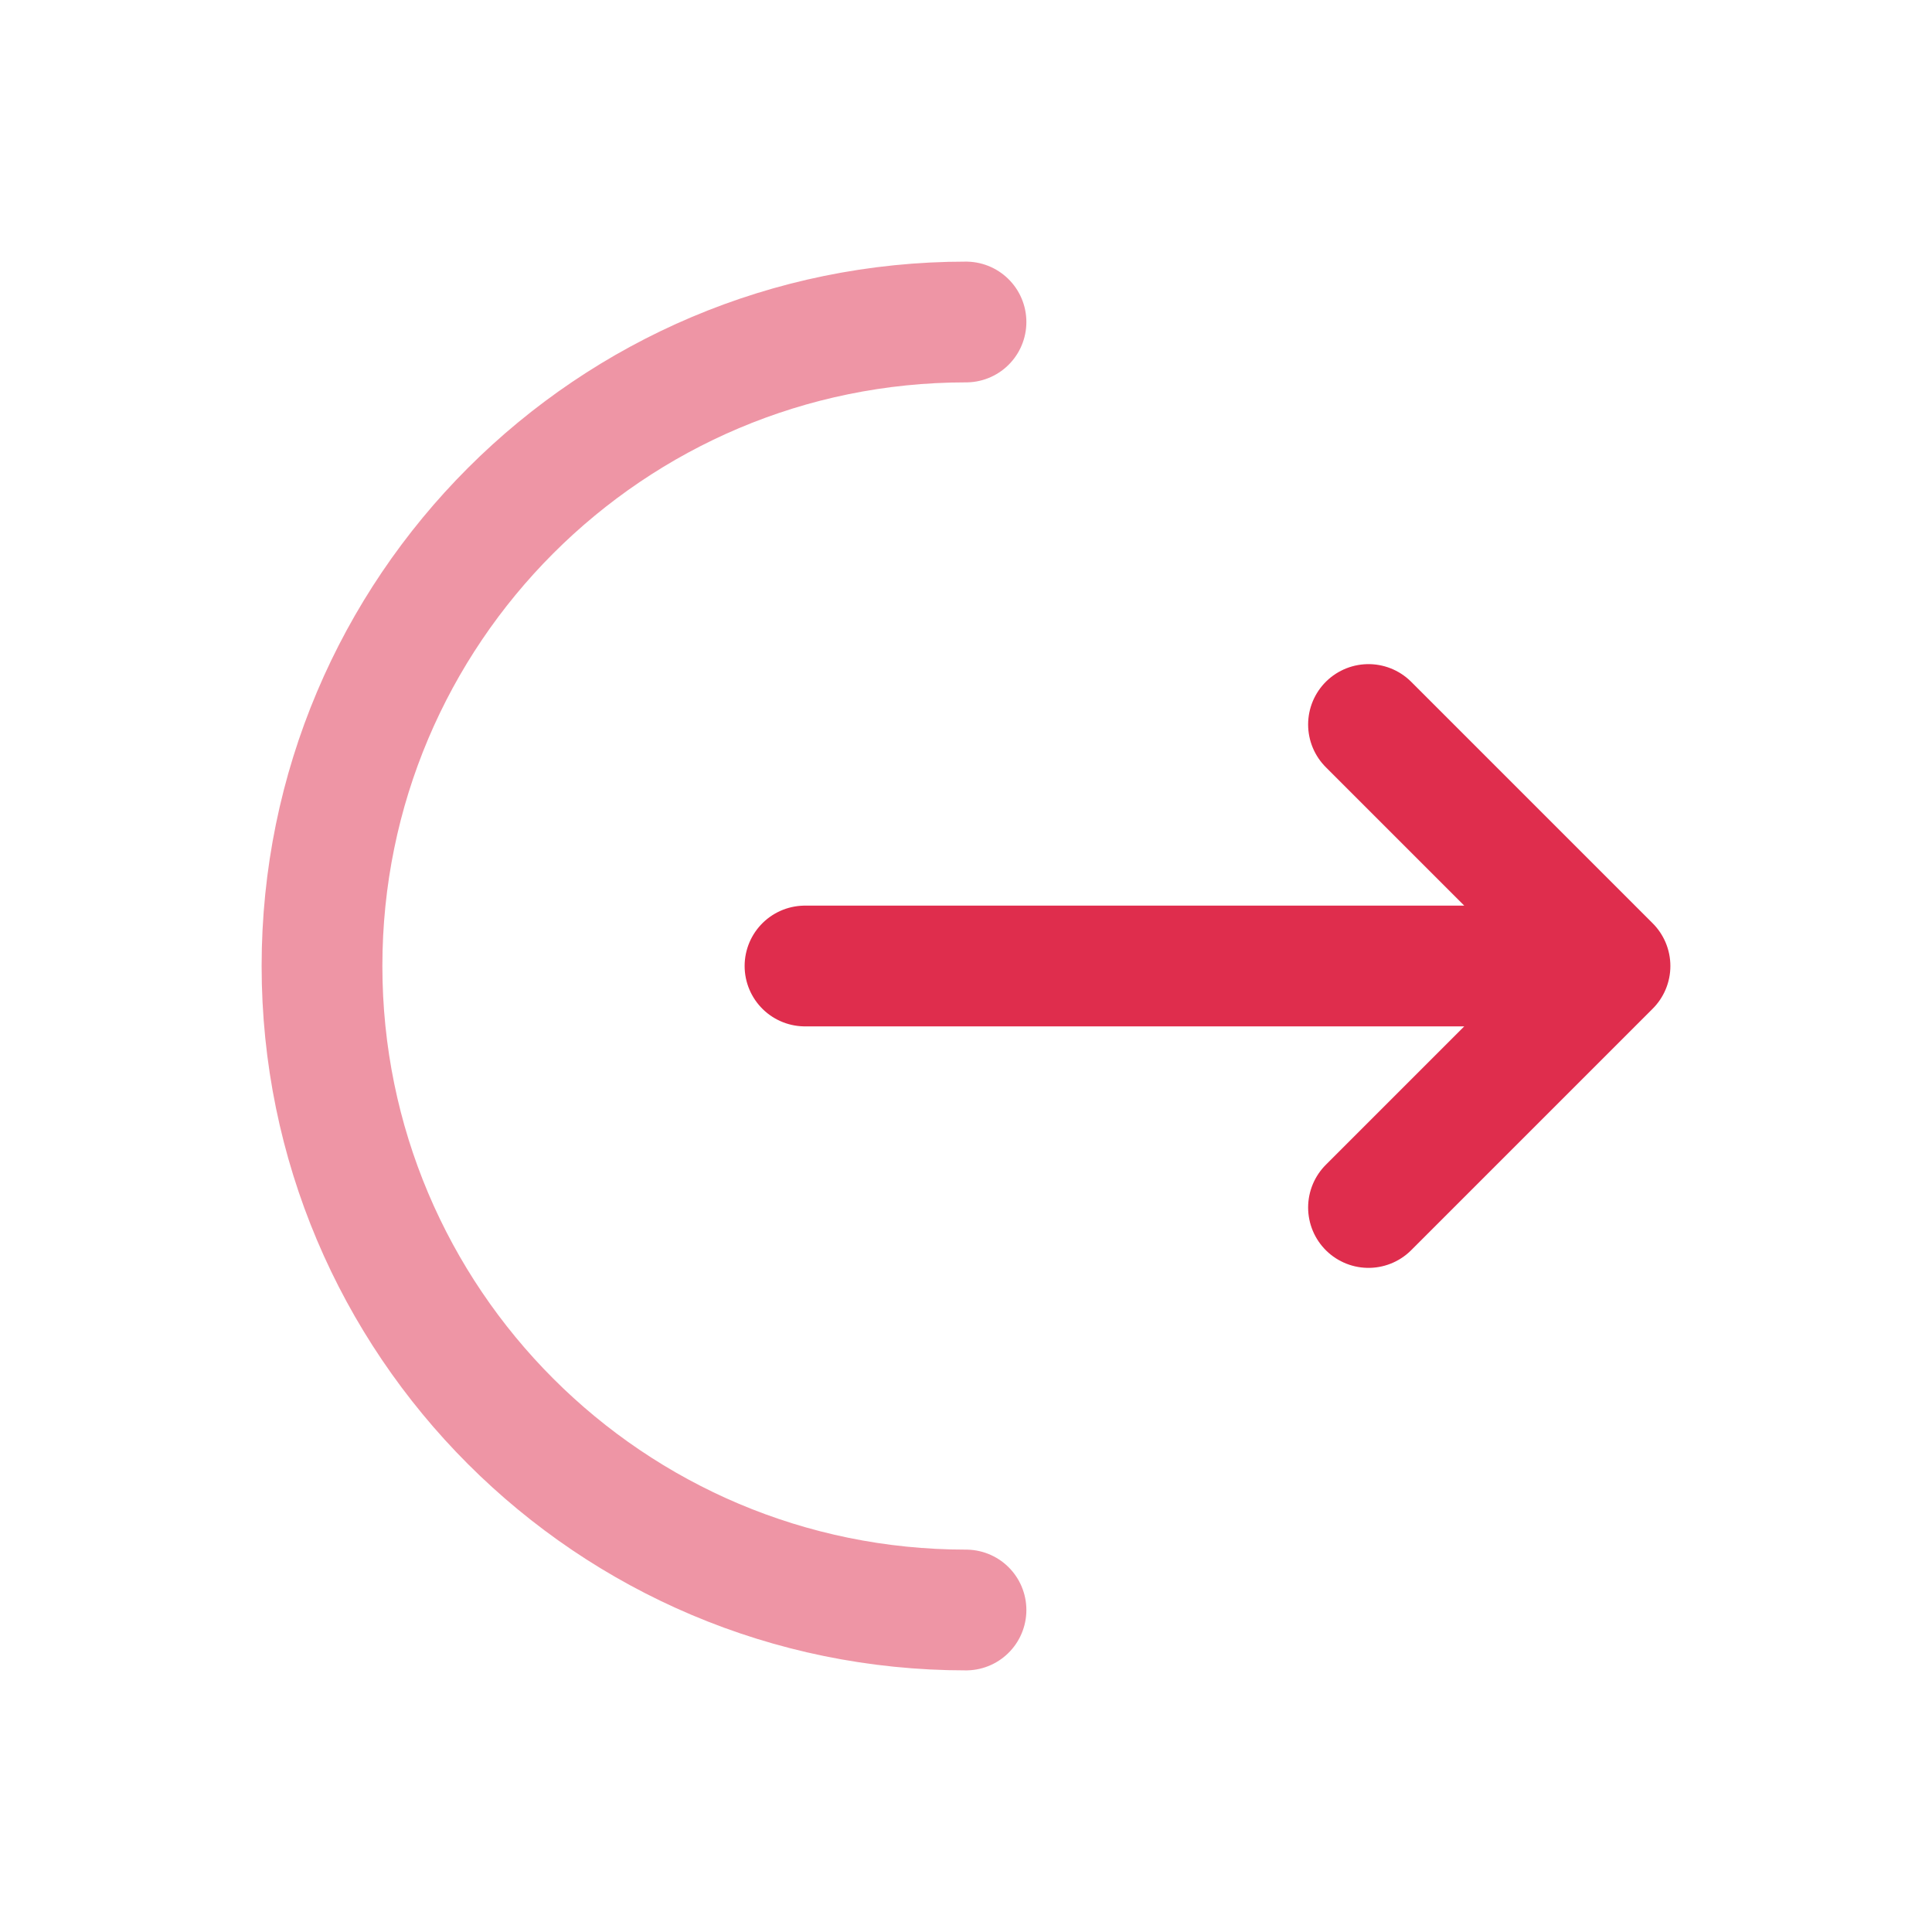
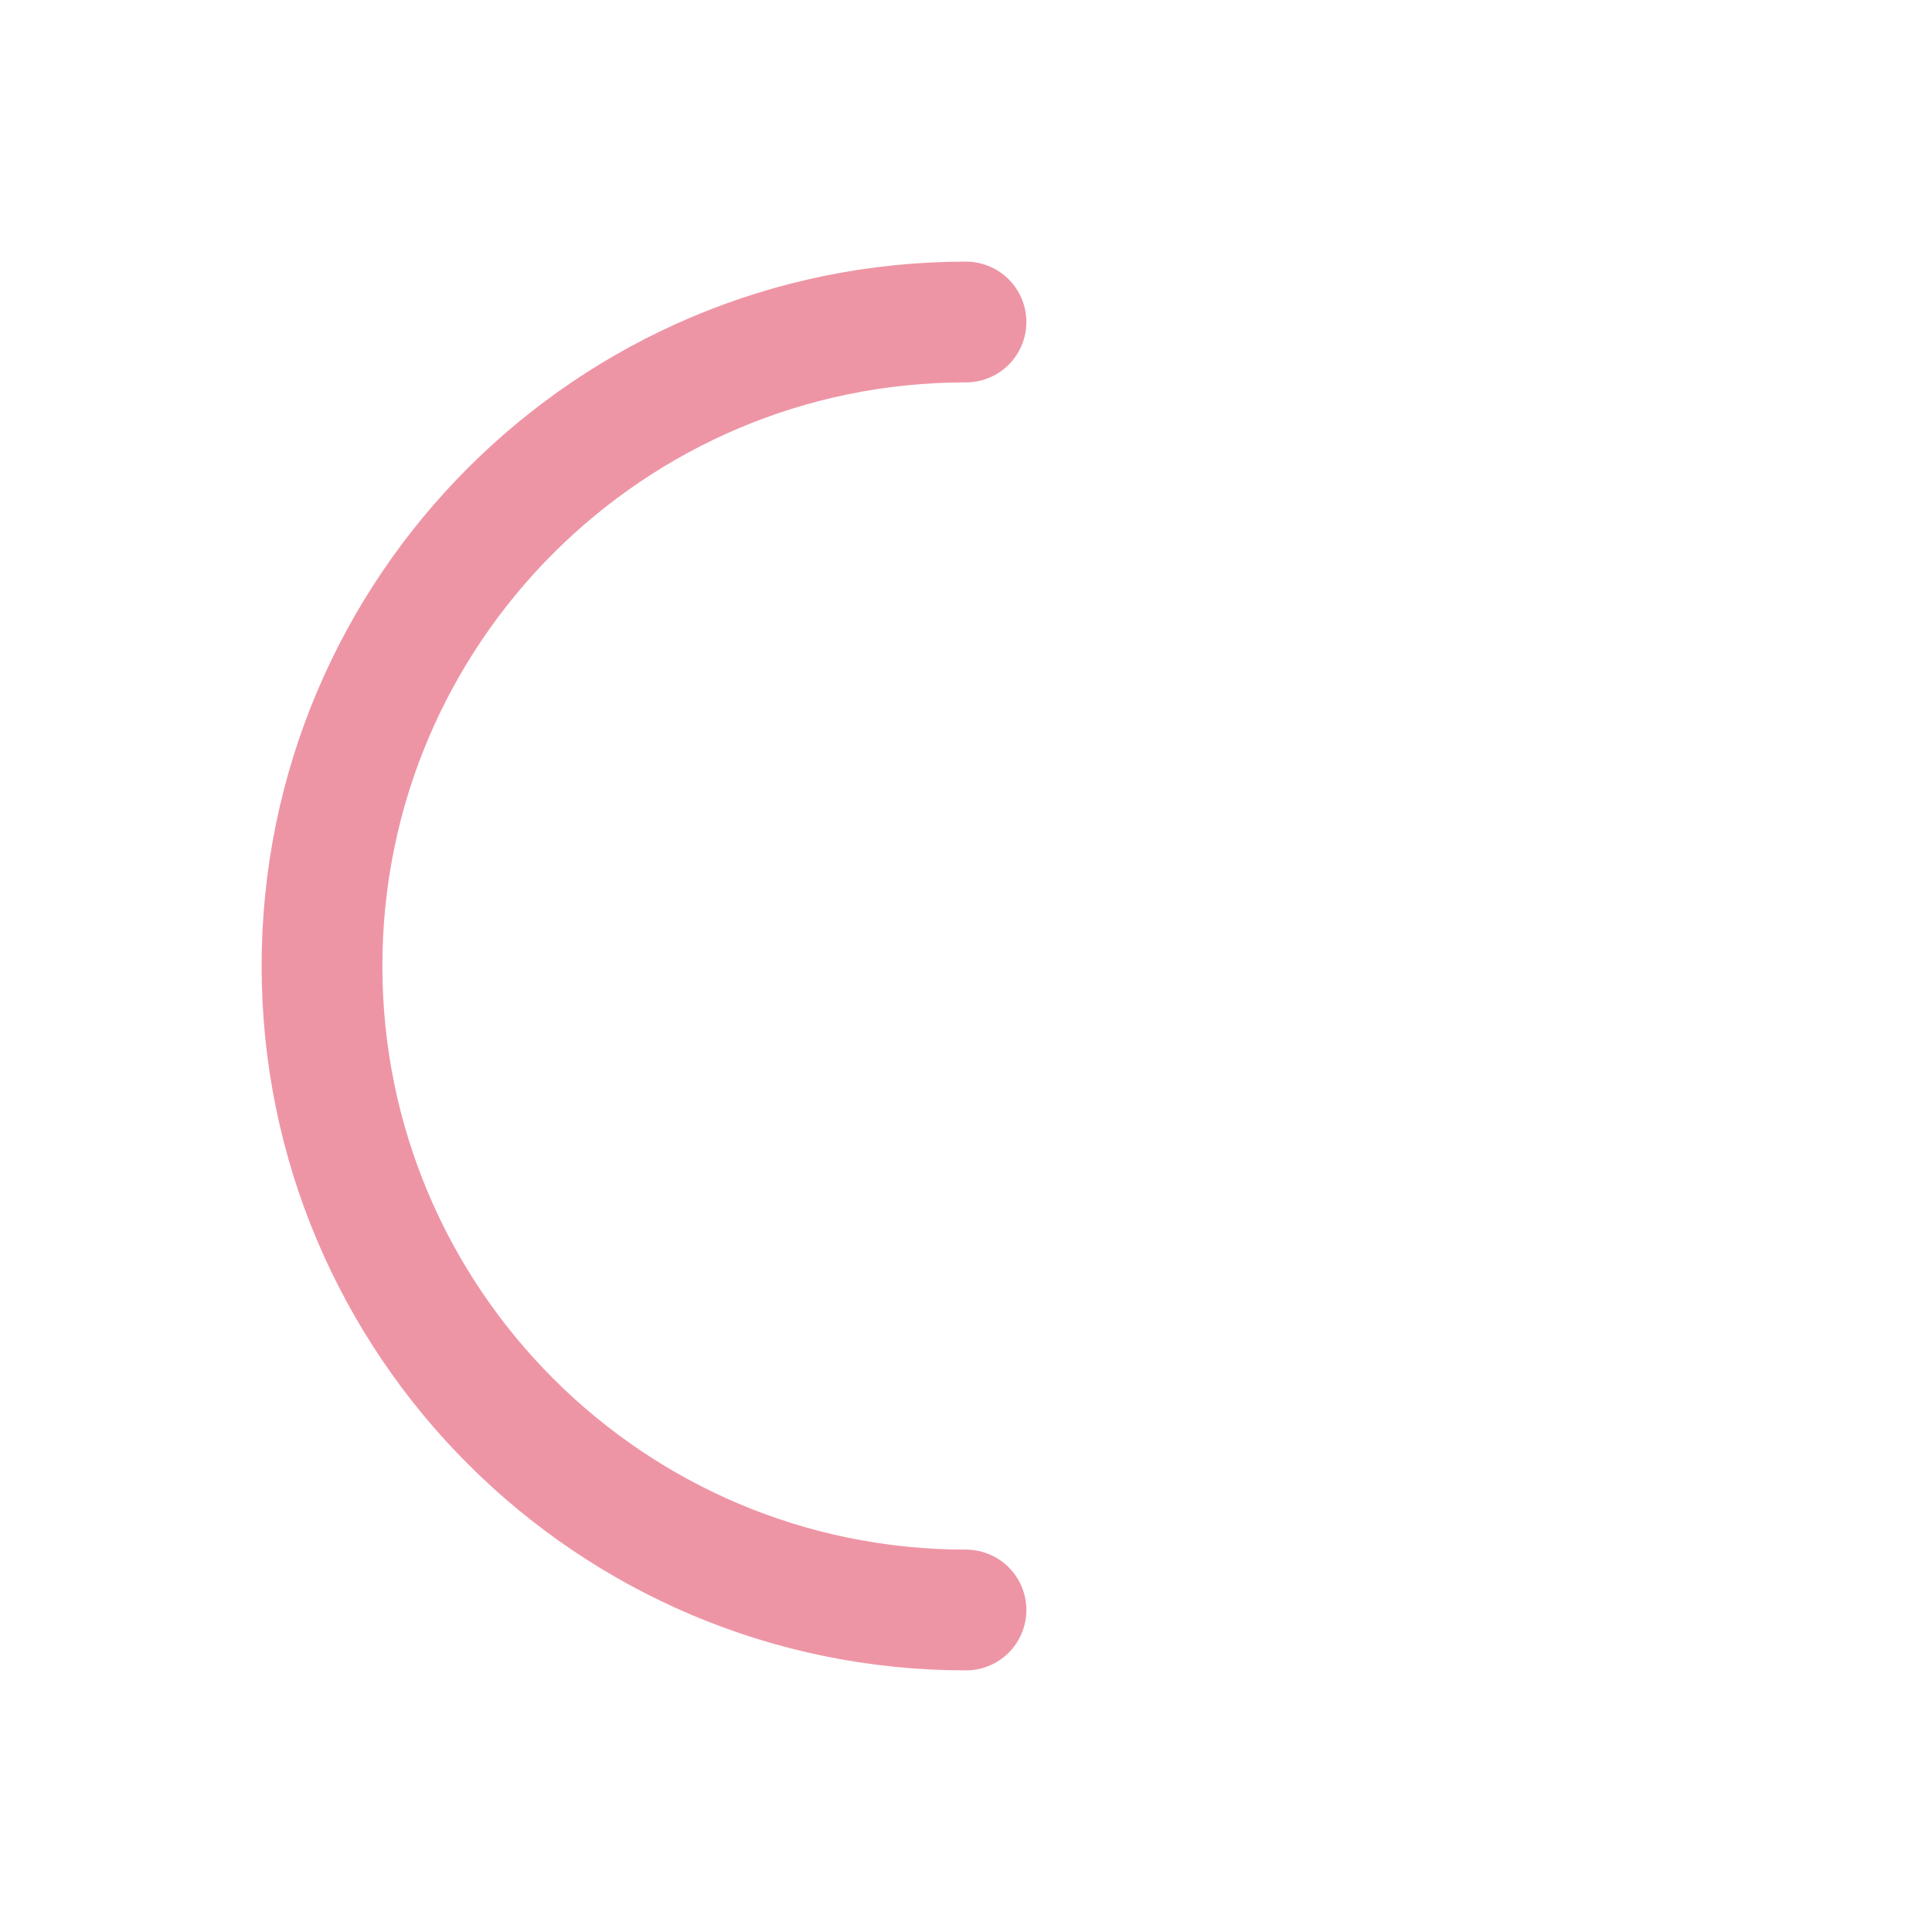
<svg xmlns="http://www.w3.org/2000/svg" width="24" height="24" viewBox="0 0 24 24" fill="none">
  <path opacity="0.5" d="M12 20C7.582 20 4 16.418 4 12C4 7.582 7.582 4 12 4" stroke="#DF2D4D" stroke-width="1.5" stroke-linecap="round" />
-   <path d="M10 12H20M20 12L17 9M20 12L17 15" stroke="#DF2D4D" stroke-width="1.5" stroke-linecap="round" stroke-linejoin="round" />
</svg>